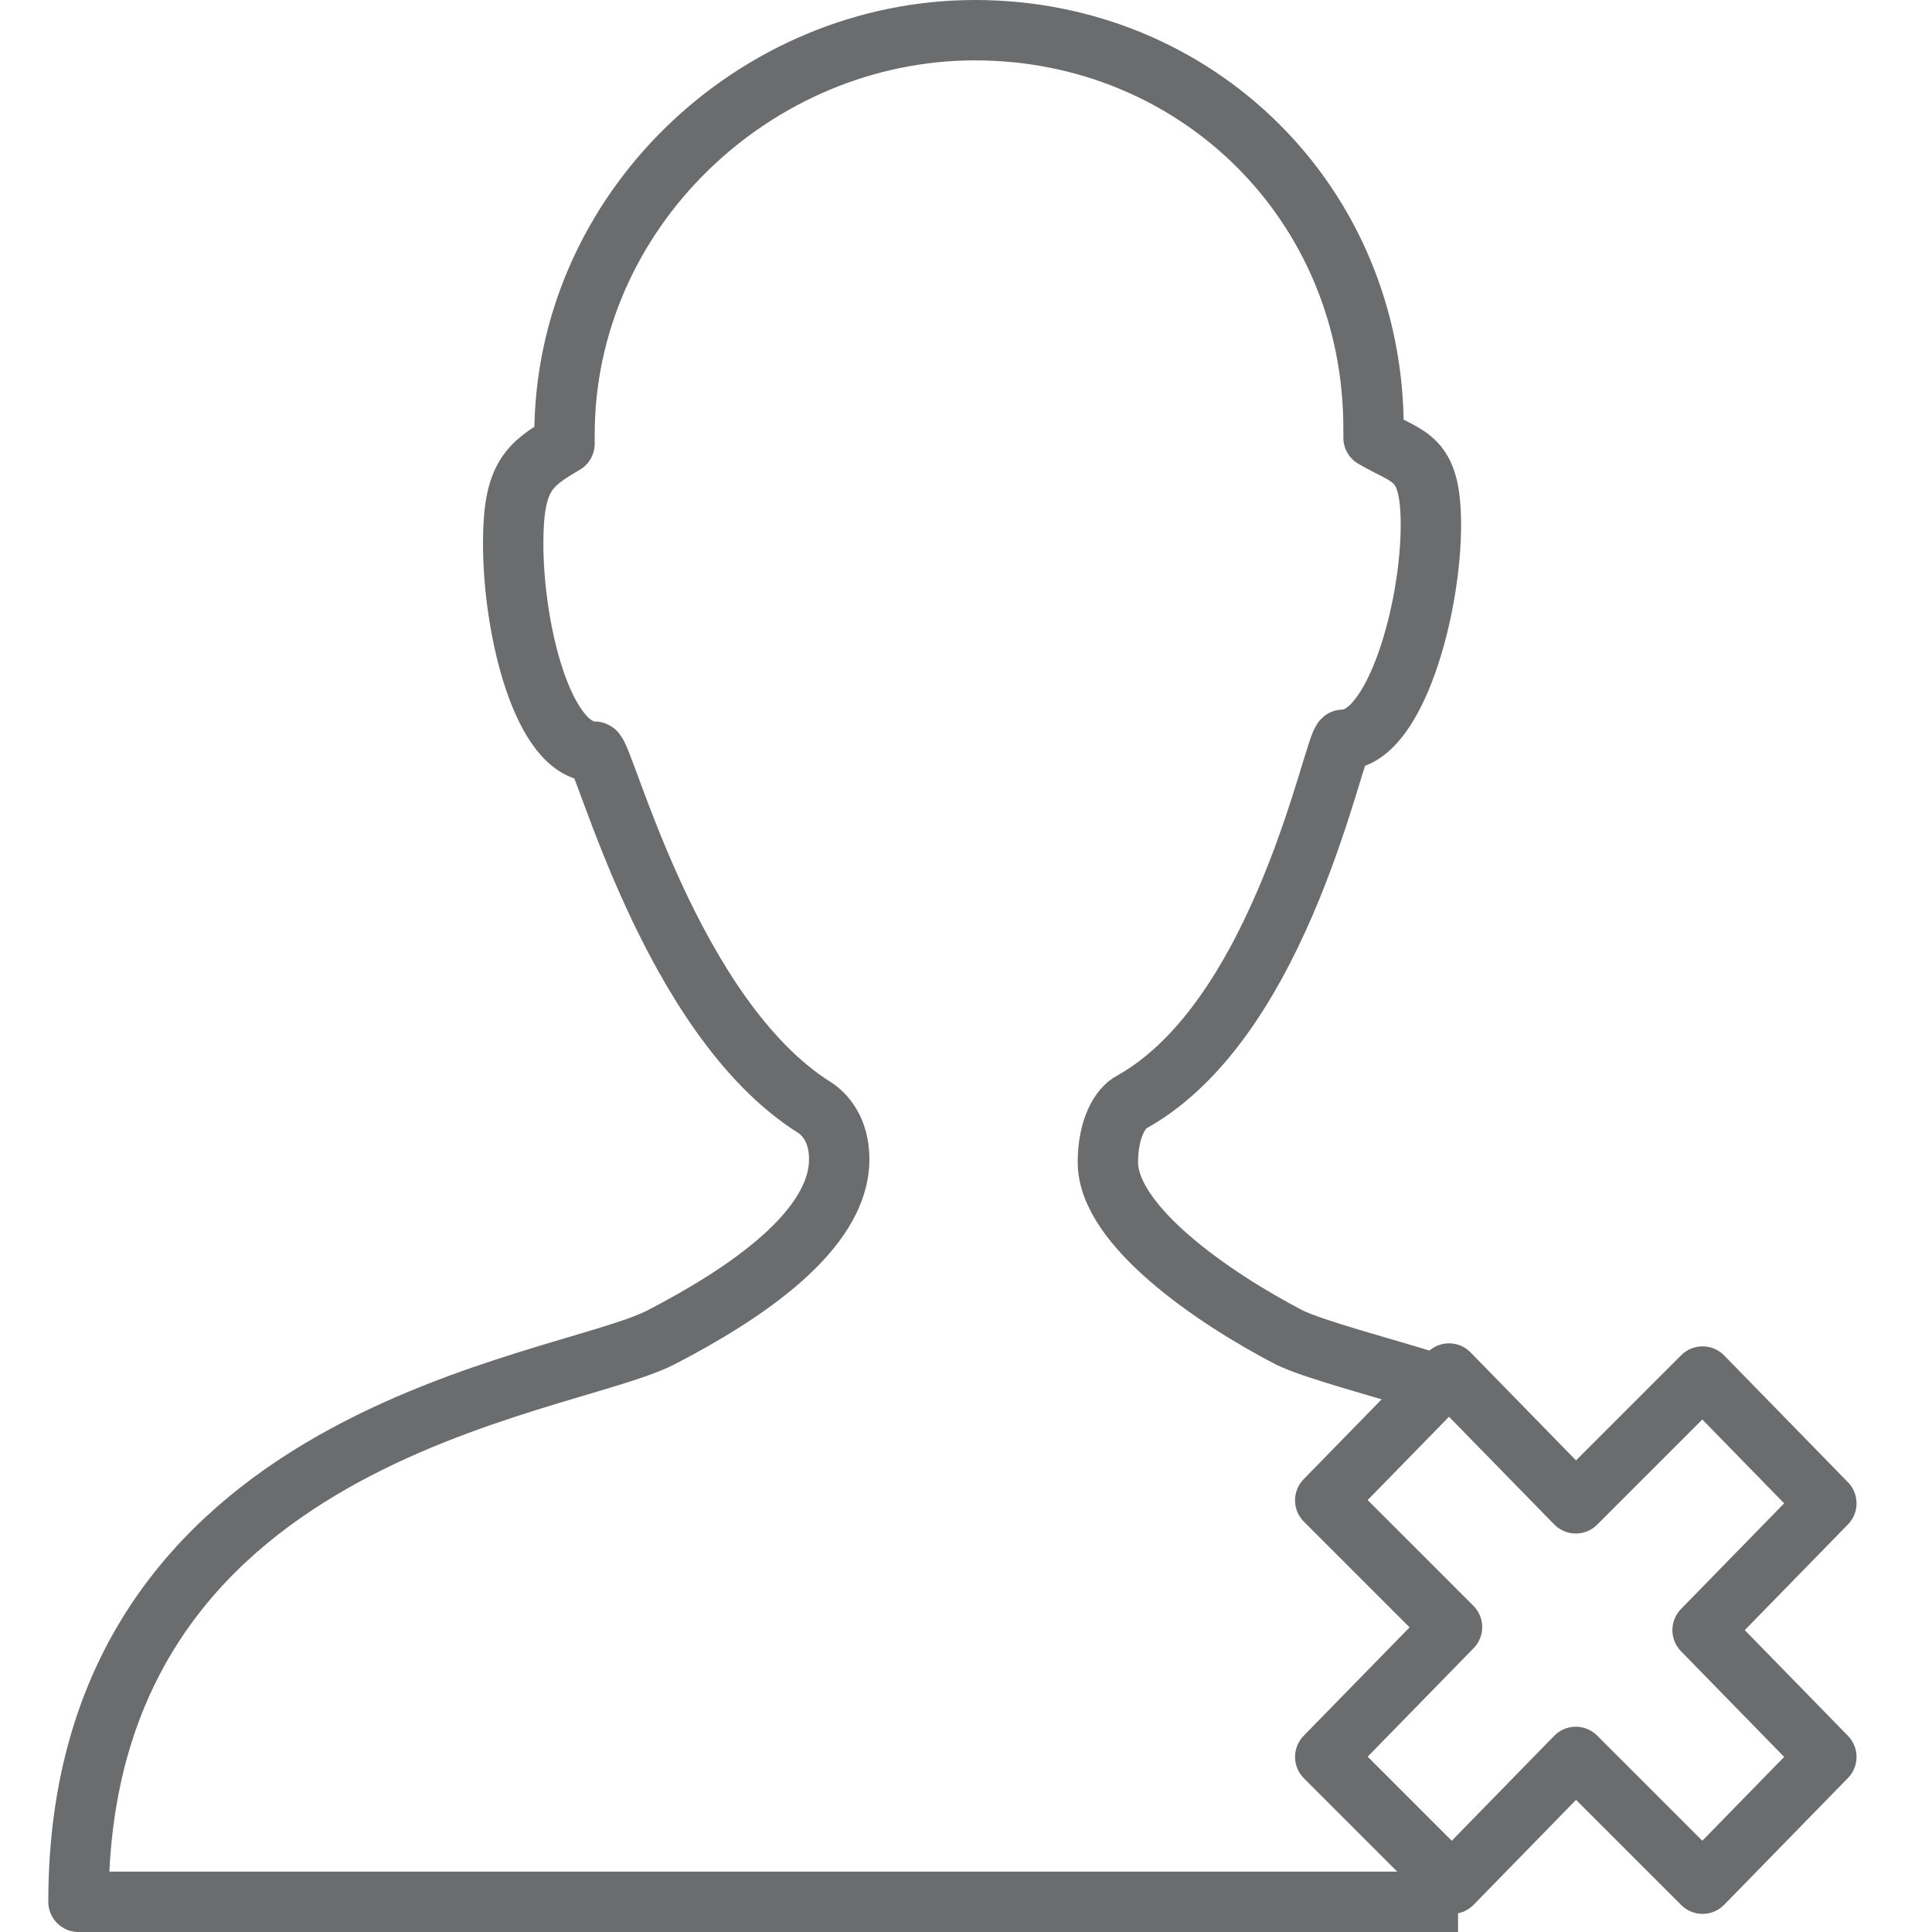
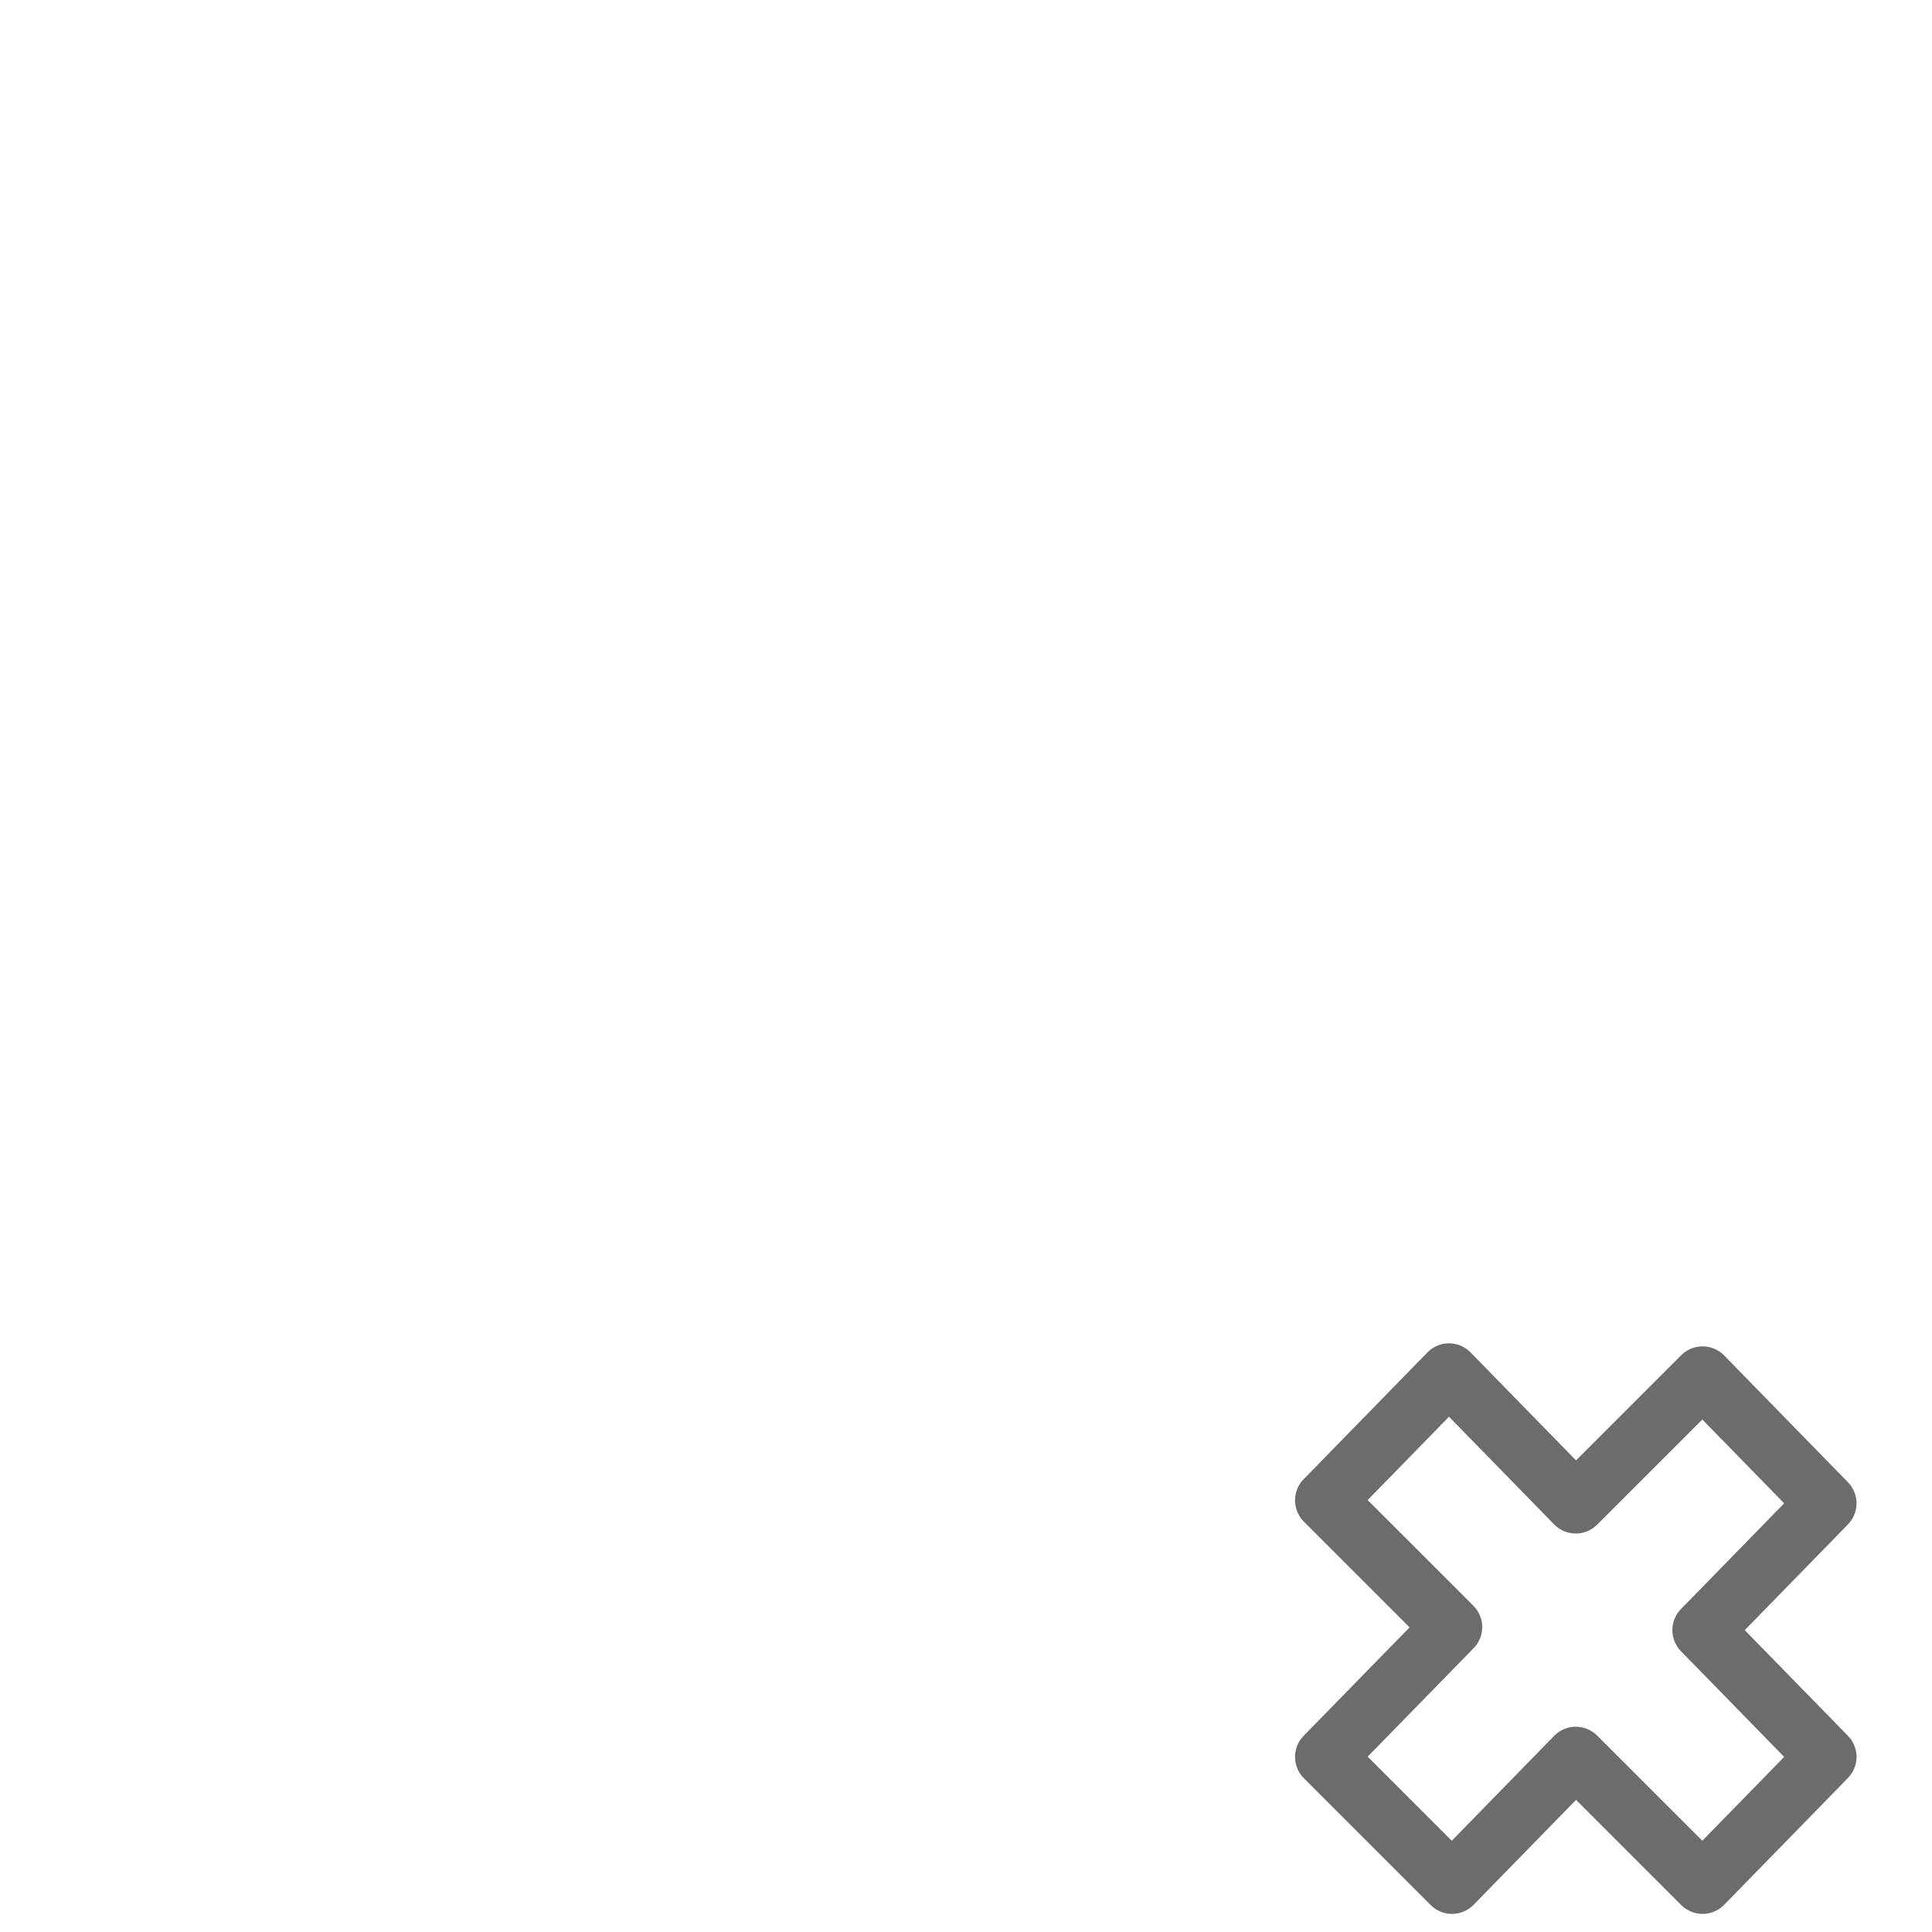
<svg xmlns="http://www.w3.org/2000/svg" xmlns:ns1="http://www.bohemiancoding.com/sketch/ns" version="1.1" id="Layer_1" width="800px" height="800px" viewBox="0 0 61 64" enable-background="new 0 0 61 64" xml:space="preserve">
  <title>Person-error</title>
  <desc>Created with Sketch.</desc>
  <g id="Page-1" ns1:type="MSPage">
    <g id="Person-error" transform="translate(1, 1)" ns1:type="MSLayerGroup">
-       <path id="Shape" ns1:type="MSShapeGroup" fill="none" stroke="#6B6C6E" stroke-width="2" stroke-linejoin="round" d="    M44.9,44.8c-1.6-0.5-3.9-1.1-4.7-1.5c-2.5-1.3-6-3.7-6-5.8c0-1.1,0.4-1.8,0.8-2c5-2.8,6.7-12,7-12c1.7,0,2.9-4.3,2.9-7.1    c0-2.3-0.7-2.2-1.9-2.9v-0.3C43,5.7,37.1,0,29.8,0S16.2,6,16.2,13.4v0.3c-1.2,0.7-1.7,1.1-1.7,3.3c0,2.9,1,6.9,2.7,6.9    c0.3,0,2.5,8.8,7.3,11.8c0.3,0.2,0.8,0.7,0.8,1.7c0,2.4-3.2,4.5-5.9,5.9C16.1,45,0.1,46.4,0.1,62h45.7" />
      <path id="Shape_1_" ns1:type="MSShapeGroup" fill="none" stroke="#6B6C6E" stroke-width="2" stroke-linejoin="round" d="    M45.6,61.4l4.1-4.2l4.2,4.2l4.1-4.2L53.9,53l4.1-4.2l-4.1-4.2l-4.2,4.2l-4.2-4.3l-4.1,4.2l4.2,4.2l-4.2,4.3L45.6,61.4z" />
    </g>
  </g>
</svg>